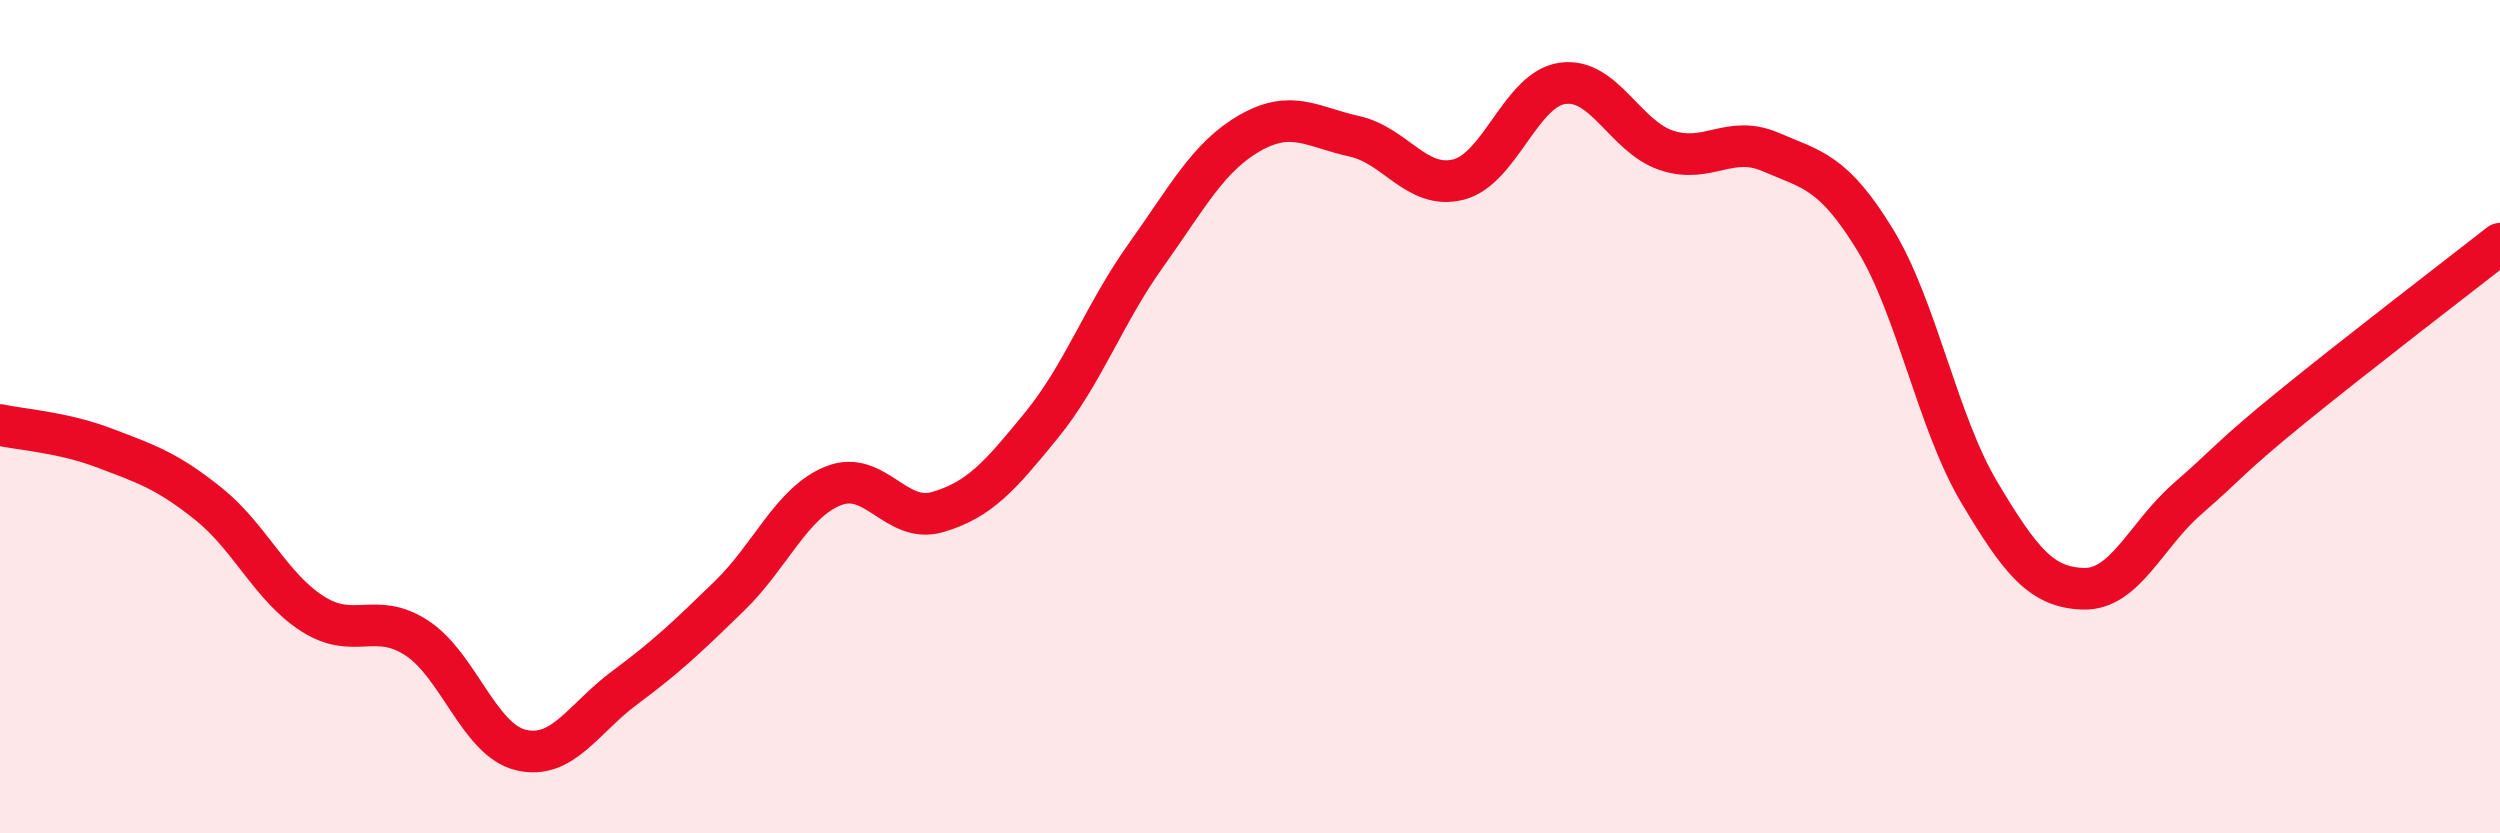
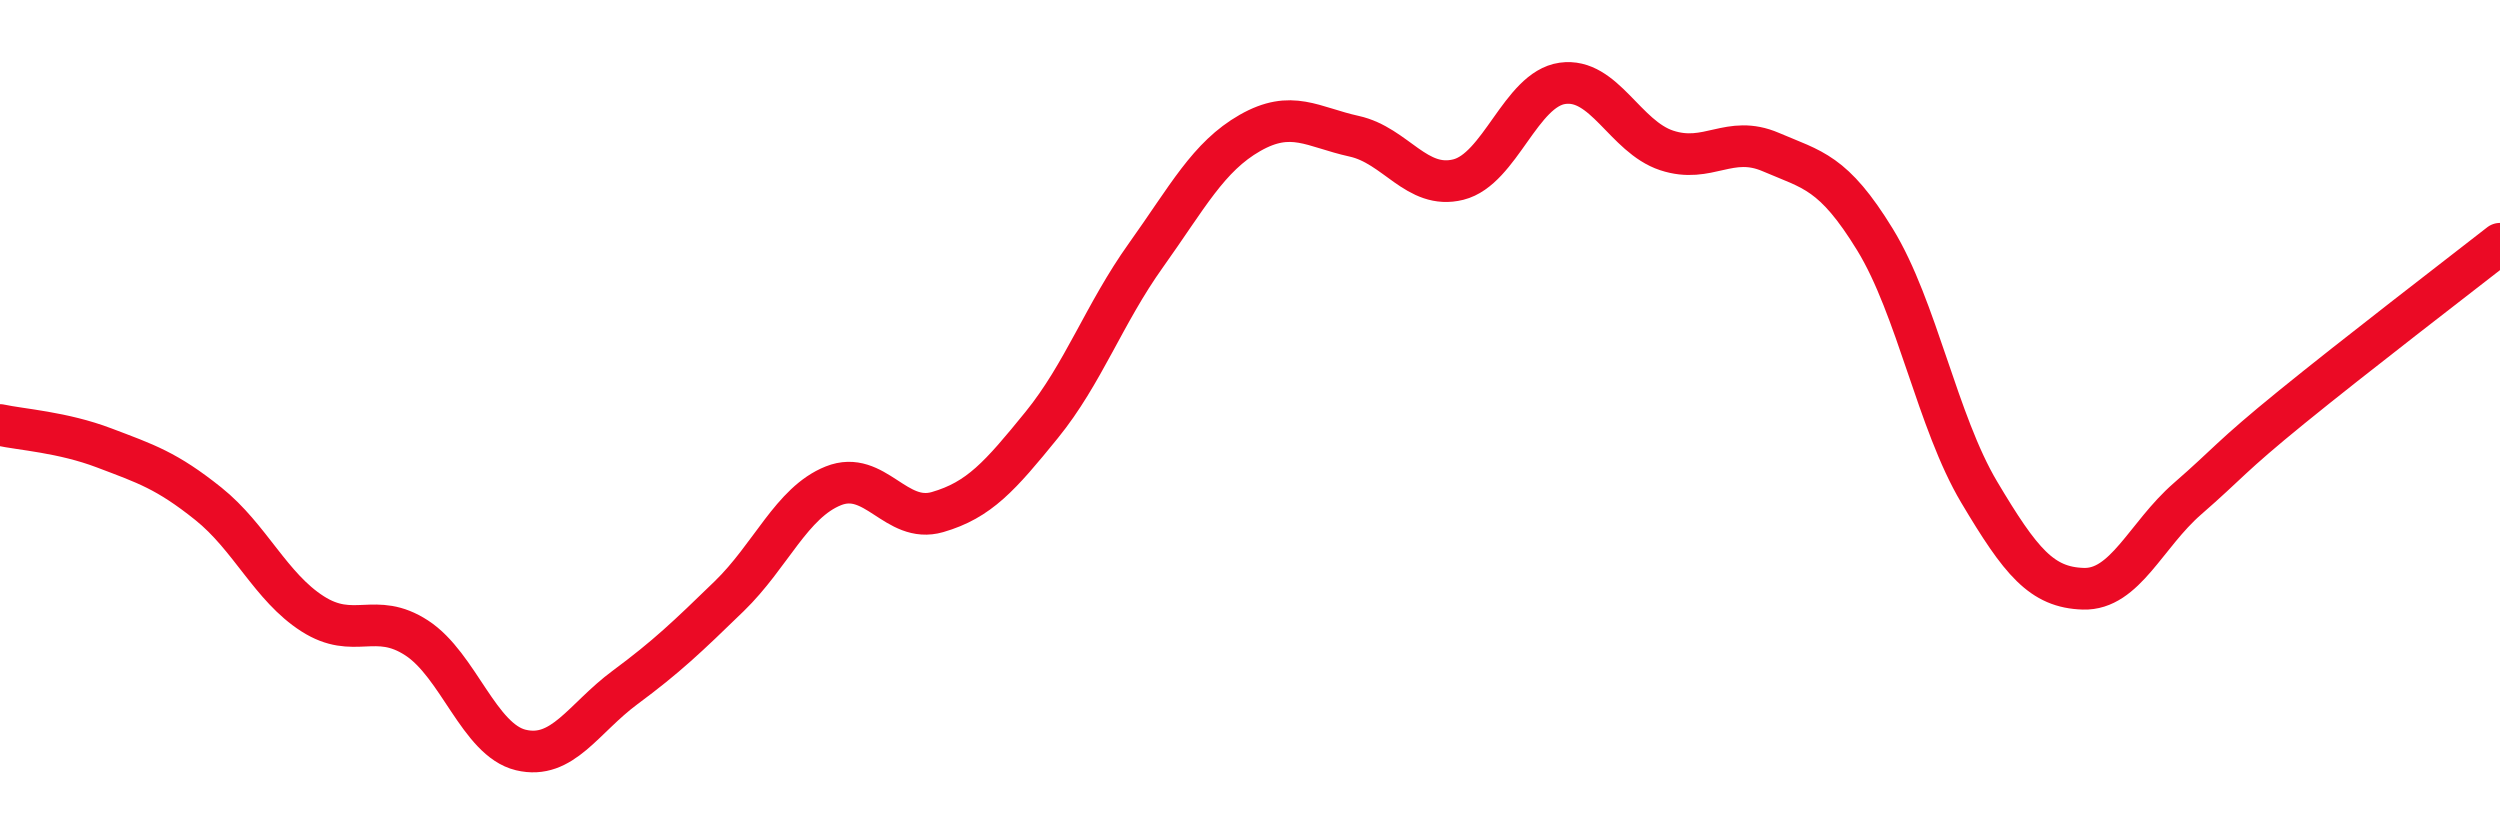
<svg xmlns="http://www.w3.org/2000/svg" width="60" height="20" viewBox="0 0 60 20">
-   <path d="M 0,10.2 C 0.5,10.31 1.5,10.37 2.5,10.75 C 3.5,11.13 4,11.29 5,12.09 C 6,12.89 6.5,14.09 7.5,14.73 C 8.5,15.37 9,14.66 10,15.31 C 11,15.96 11.5,17.76 12.5,18 C 13.5,18.24 14,17.24 15,16.5 C 16,15.76 16.5,15.28 17.5,14.31 C 18.5,13.34 19,12.06 20,11.66 C 21,11.26 21.5,12.58 22.5,12.29 C 23.5,12 24,11.43 25,10.2 C 26,8.97 26.5,7.53 27.5,6.13 C 28.5,4.73 29,3.76 30,3.19 C 31,2.62 31.5,3.05 32.5,3.27 C 33.5,3.49 34,4.56 35,4.31 C 36,4.06 36.5,2.14 37.5,2 C 38.5,1.86 39,3.28 40,3.61 C 41,3.94 41.5,3.22 42.5,3.65 C 43.5,4.08 44,4.12 45,5.75 C 46,7.38 46.5,10.13 47.5,11.81 C 48.5,13.49 49,14.1 50,14.13 C 51,14.16 51.5,12.84 52.5,11.97 C 53.5,11.1 53.5,10.99 55,9.77 C 56.5,8.55 59,6.63 60,5.85L60 20L0 20Z" fill="#EB0A25" opacity="0.1" stroke-linecap="round" stroke-linejoin="round" />
  <path d="M 0,10.2 C 0.5,10.31 1.5,10.37 2.5,10.75 C 3.5,11.13 4,11.29 5,12.09 C 6,12.89 6.5,14.09 7.5,14.73 C 8.5,15.37 9,14.66 10,15.31 C 11,15.96 11.5,17.76 12.5,18 C 13.5,18.24 14,17.24 15,16.5 C 16,15.76 16.5,15.28 17.5,14.31 C 18.5,13.34 19,12.06 20,11.66 C 21,11.26 21.5,12.58 22.5,12.29 C 23.5,12 24,11.43 25,10.2 C 26,8.97 26.5,7.53 27.5,6.13 C 28.5,4.73 29,3.76 30,3.19 C 31,2.62 31.5,3.05 32.5,3.27 C 33.5,3.49 34,4.56 35,4.31 C 36,4.06 36.5,2.14 37.5,2 C 38.5,1.86 39,3.28 40,3.61 C 41,3.94 41.5,3.22 42.5,3.65 C 43.5,4.08 44,4.12 45,5.75 C 46,7.38 46.5,10.13 47.5,11.81 C 48.5,13.49 49,14.1 50,14.13 C 51,14.16 51.5,12.84 52.5,11.97 C 53.5,11.1 53.5,10.99 55,9.77 C 56.5,8.55 59,6.63 60,5.85" stroke="#EB0A25" stroke-width="1" fill="none" stroke-linecap="round" stroke-linejoin="round" />
</svg>